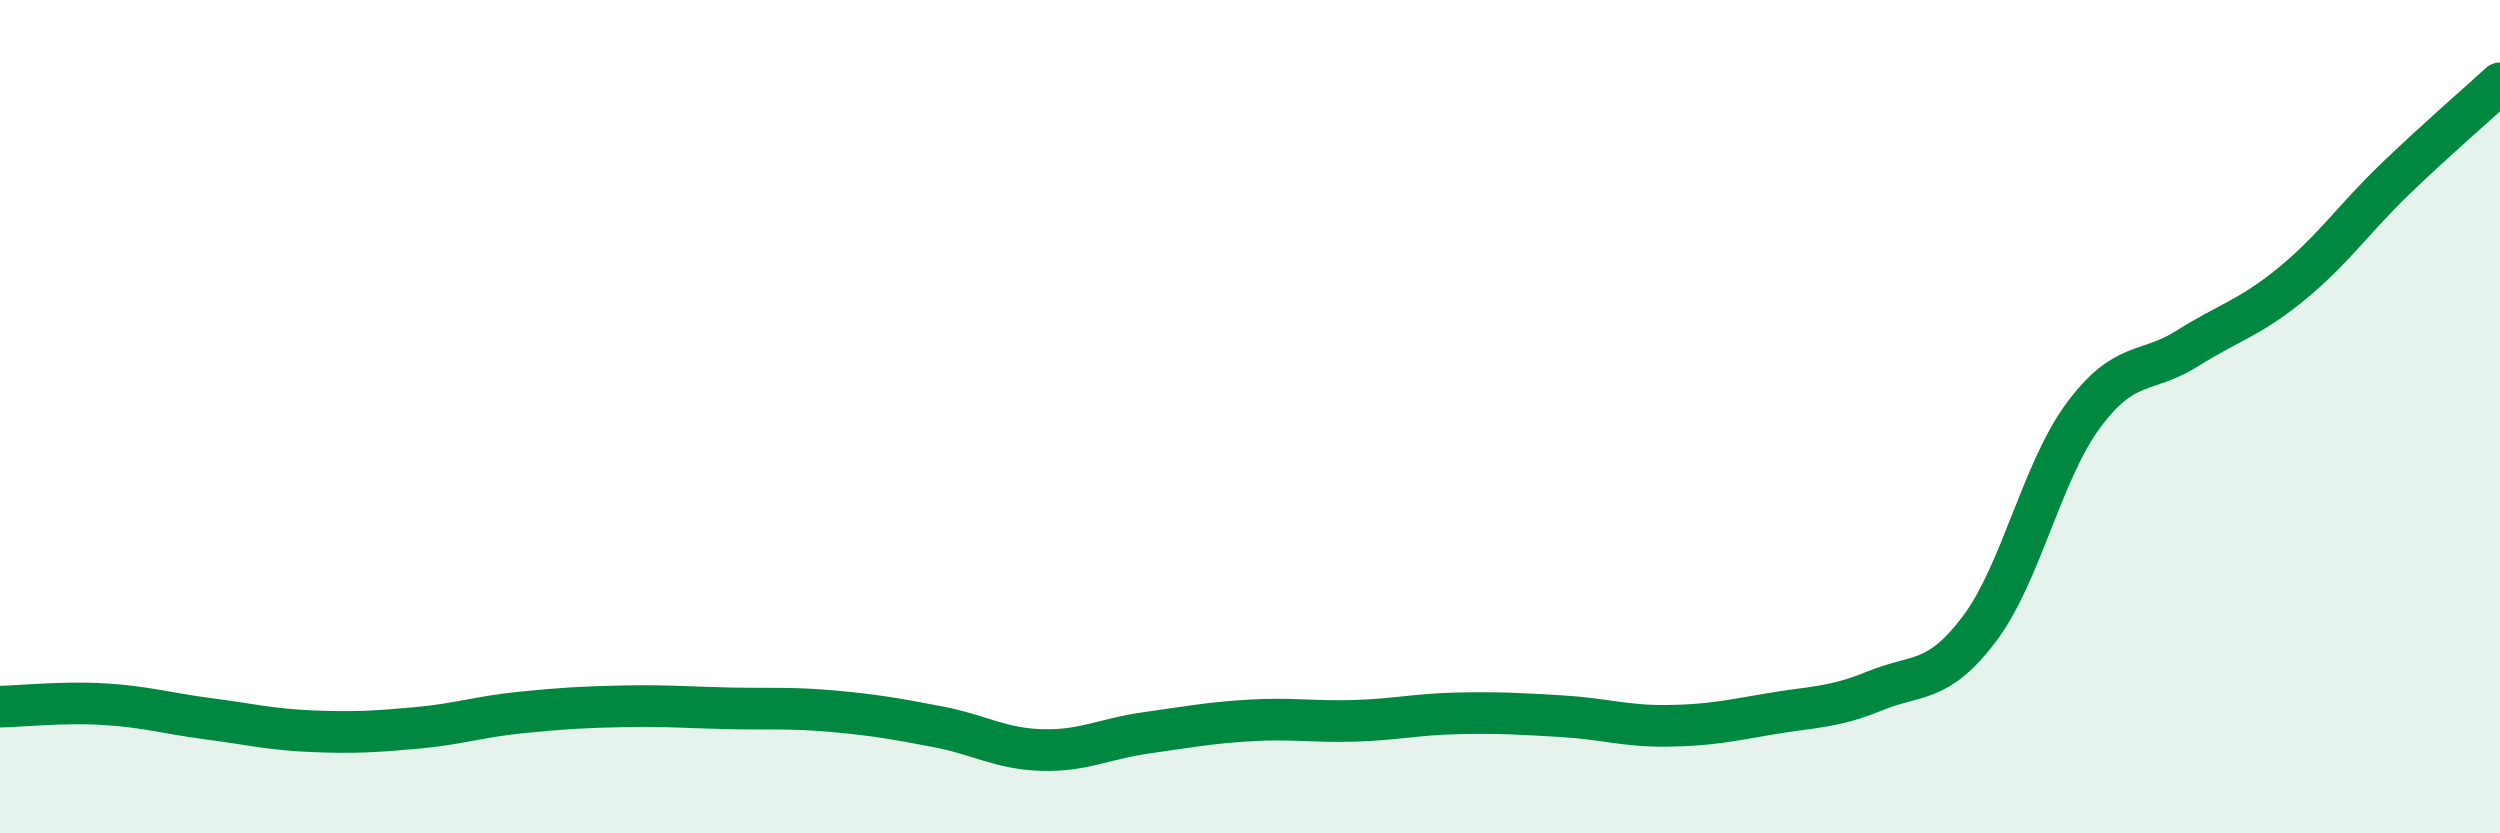
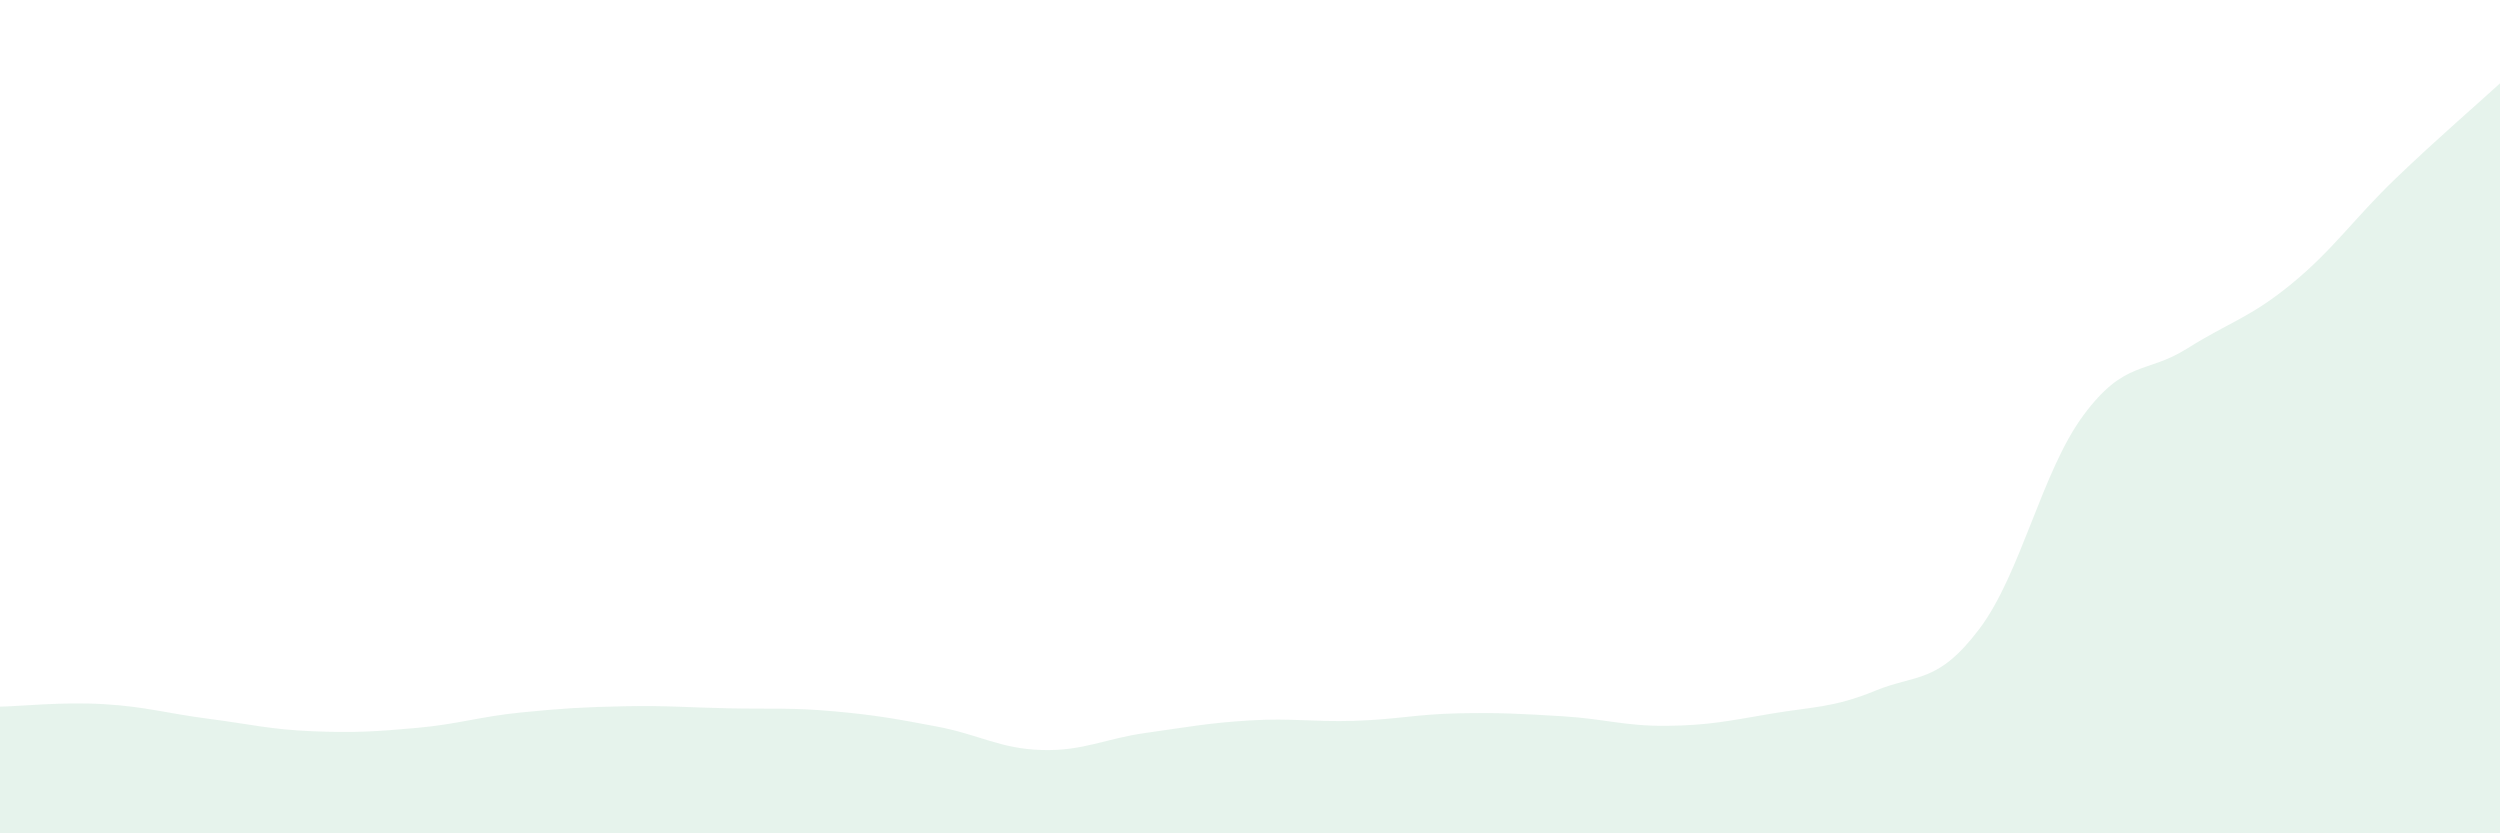
<svg xmlns="http://www.w3.org/2000/svg" width="60" height="20" viewBox="0 0 60 20">
  <path d="M 0,16.96 C 0.5,16.95 1.5,16.84 2.5,16.9 C 3.5,16.96 4,17.12 5,17.25 C 6,17.38 6.5,17.51 7.5,17.55 C 8.5,17.59 9,17.56 10,17.47 C 11,17.38 11.5,17.2 12.5,17.1 C 13.5,17 14,16.97 15,16.95 C 16,16.93 16.5,16.98 17.5,17 C 18.5,17.02 19,16.98 20,17.07 C 21,17.16 21.5,17.25 22.5,17.44 C 23.5,17.63 24,17.97 25,18 C 26,18.03 26.5,17.73 27.5,17.59 C 28.5,17.45 29,17.35 30,17.29 C 31,17.23 31.5,17.33 32.5,17.3 C 33.5,17.27 34,17.14 35,17.12 C 36,17.1 36.5,17.13 37.5,17.19 C 38.5,17.25 39,17.43 40,17.42 C 41,17.41 41.5,17.3 42.5,17.13 C 43.5,16.96 44,16.99 45,16.58 C 46,16.17 46.5,16.42 47.5,15.1 C 48.5,13.78 49,11.32 50,9.97 C 51,8.62 51.5,8.99 52.5,8.36 C 53.5,7.73 54,7.63 55,6.81 C 56,5.99 56.5,5.24 57.5,4.28 C 58.5,3.32 59.5,2.46 60,2L60 20L0 20Z" fill="#008740" opacity="0.1" stroke-linecap="round" stroke-linejoin="round" />
-   <path d="M 0,16.96 C 0.5,16.95 1.5,16.84 2.5,16.9 C 3.5,16.96 4,17.12 5,17.25 C 6,17.38 6.5,17.51 7.5,17.55 C 8.5,17.59 9,17.56 10,17.47 C 11,17.38 11.5,17.2 12.5,17.1 C 13.5,17 14,16.97 15,16.95 C 16,16.93 16.5,16.98 17.5,17 C 18.5,17.02 19,16.98 20,17.07 C 21,17.16 21.5,17.25 22.5,17.44 C 23.5,17.63 24,17.97 25,18 C 26,18.03 26.5,17.73 27.5,17.59 C 28.5,17.45 29,17.35 30,17.29 C 31,17.23 31.5,17.33 32.5,17.3 C 33.5,17.27 34,17.14 35,17.12 C 36,17.1 36.5,17.13 37.5,17.19 C 38.5,17.25 39,17.43 40,17.42 C 41,17.41 41.5,17.3 42.5,17.13 C 43.5,16.96 44,16.99 45,16.58 C 46,16.17 46.5,16.42 47.5,15.1 C 48.5,13.78 49,11.32 50,9.97 C 51,8.62 51.5,8.99 52.5,8.36 C 53.5,7.73 54,7.63 55,6.81 C 56,5.99 56.5,5.24 57.5,4.28 C 58.5,3.32 59.5,2.46 60,2" stroke="#008740" stroke-width="1" fill="none" stroke-linecap="round" stroke-linejoin="round" />
</svg>